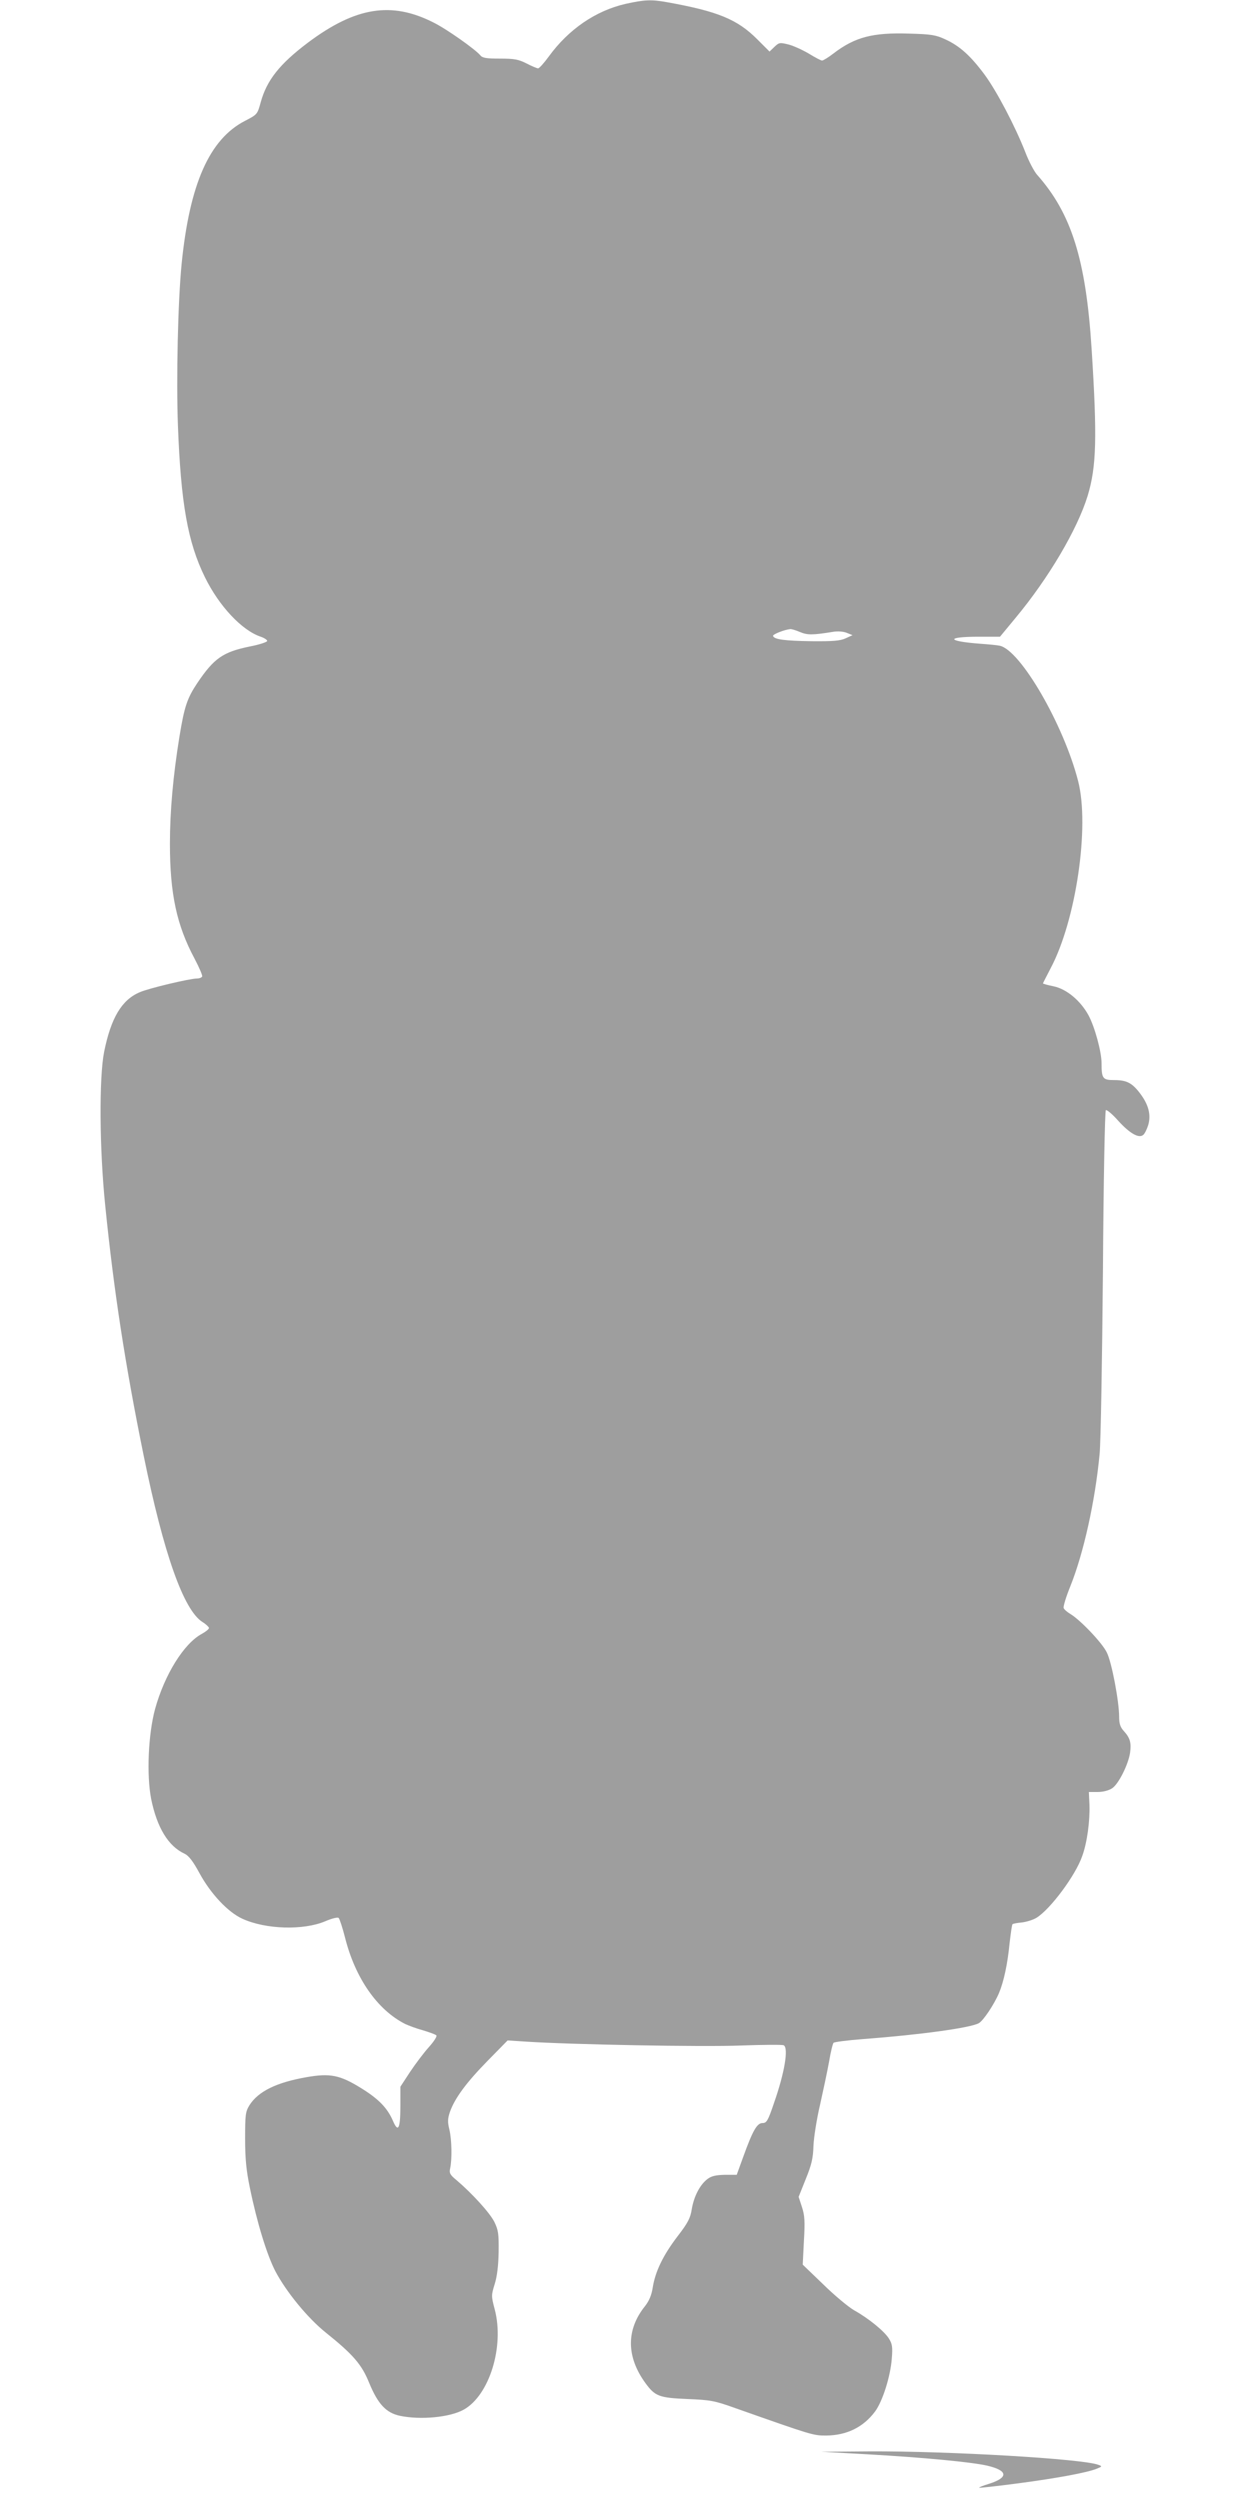
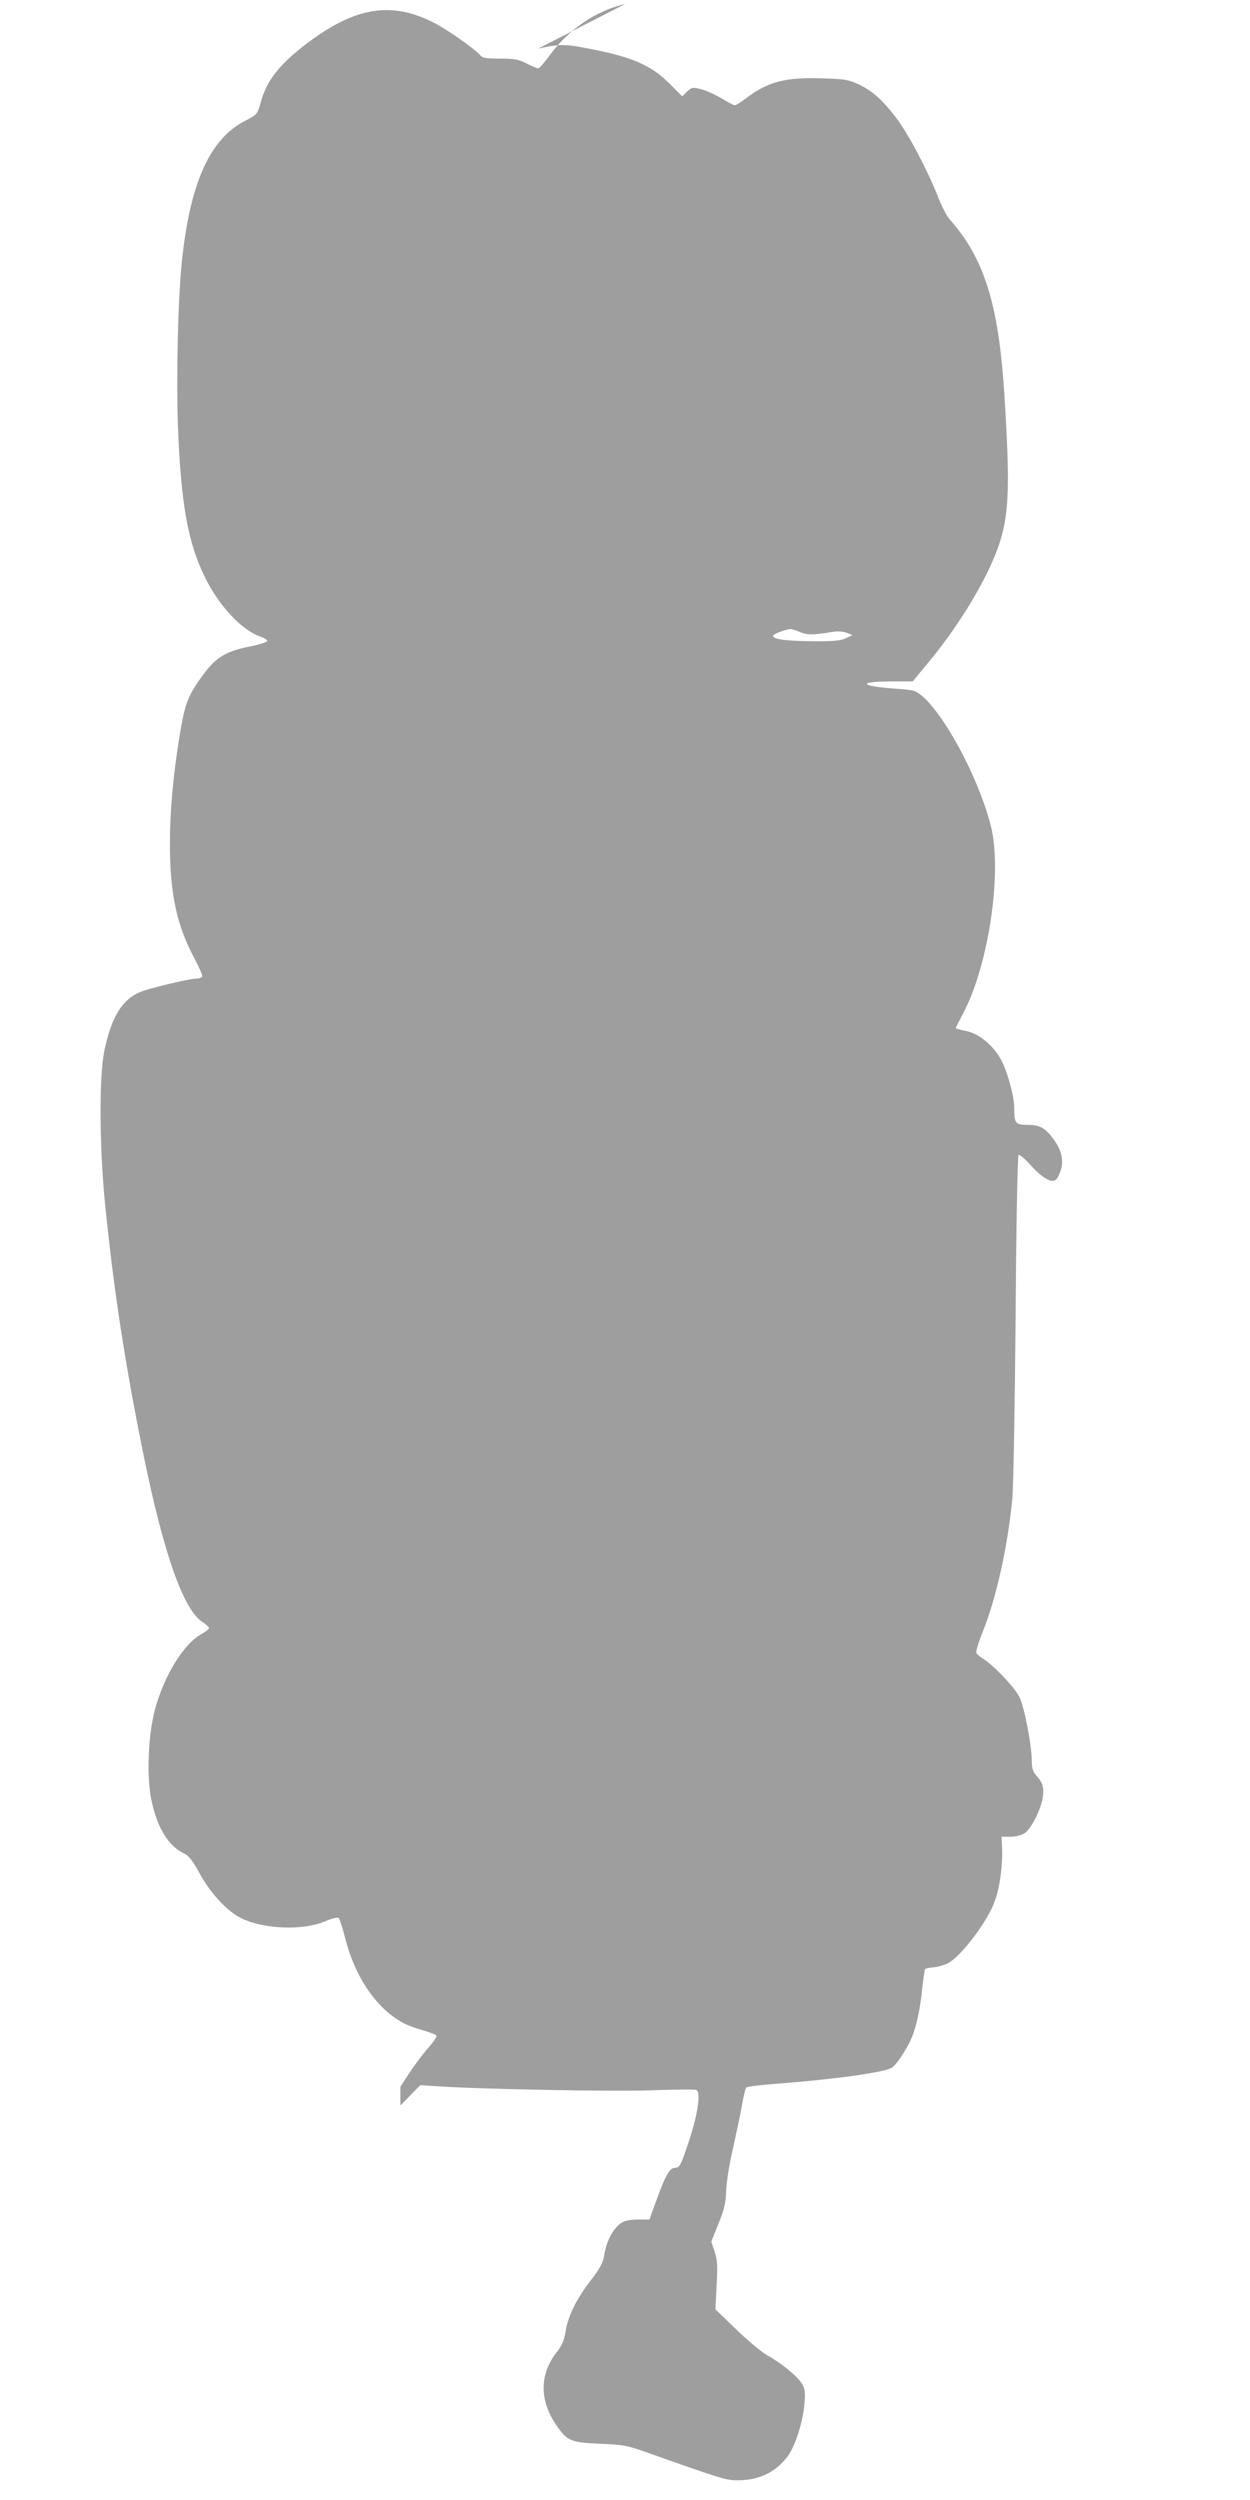
<svg xmlns="http://www.w3.org/2000/svg" version="1.0" width="640pt" height="1280pt" viewBox="0 0 640 1280" preserveAspectRatio="xMidYMid meet">
  <g transform="translate(0,1280) scale(0.1,-0.1)" fill="#9e9e9e" stroke="none">
-     <path d="M3202 12780 c-152 -35 -291 -130 -392 -269 -24 -33 -49 -61 -55 -61 -5 0 -32 11 -59 25 -41 21 -63 25 -136 25 -70 0 -90 3 -101 17 -26 31 -173 135 -240 168 -215 109 -399 79 -642 -103 -146 -110 -211 -193 -242 -305 -17 -62 -17 -63 -81 -96 -182 -94 -283 -323 -324 -731 -19 -192 -28 -589 -19 -829 15 -397 50 -597 138 -776 73 -149 190 -273 286 -305 20 -7 34 -17 33 -22 -2 -6 -42 -19 -89 -28 -137 -28 -183 -60 -268 -186 -53 -79 -67 -122 -92 -274 -33 -203 -49 -385 -49 -550 0 -257 35 -418 126 -588 24 -46 42 -87 39 -92 -4 -6 -15 -10 -27 -10 -36 0 -247 -50 -292 -70 -93 -39 -148 -132 -183 -306 -26 -132 -24 -498 6 -789 44 -436 102 -813 196 -1275 103 -506 205 -794 302 -855 18 -11 32 -25 33 -30 0 -6 -16 -19 -36 -30 -92 -49 -191 -208 -240 -385 -35 -129 -44 -338 -20 -461 30 -147 88 -242 171 -280 21 -10 43 -38 76 -99 58 -107 147 -201 220 -234 120 -55 313 -60 424 -13 35 15 64 22 69 17 5 -5 20 -51 33 -102 52 -206 165 -369 308 -441 17 -8 57 -23 90 -32 33 -10 64 -21 69 -26 5 -4 -11 -30 -38 -60 -26 -29 -69 -86 -97 -128 l-49 -75 0 -96 c0 -119 -11 -142 -38 -79 -29 67 -74 113 -165 169 -107 66 -157 76 -277 55 -155 -27 -248 -73 -293 -144 -20 -33 -22 -48 -22 -171 0 -103 6 -163 24 -250 37 -181 88 -346 131 -429 56 -106 165 -239 257 -313 141 -113 185 -164 223 -258 45 -109 87 -154 158 -169 106 -22 256 -8 327 32 131 74 208 323 158 513 -18 68 -18 72 0 130 12 38 19 95 20 164 1 92 -1 111 -22 154 -23 46 -113 145 -194 214 -33 27 -38 36 -32 61 10 48 8 145 -4 197 -10 40 -9 57 3 92 25 70 85 151 193 261 l102 104 93 -6 c223 -15 907 -28 1101 -20 115 4 214 5 220 1 25 -15 4 -141 -50 -295 -31 -92 -38 -103 -59 -103 -28 0 -50 -38 -99 -174 l-33 -91 -61 0 c-45 -1 -68 -6 -88 -21 -39 -29 -70 -89 -81 -154 -7 -46 -19 -70 -73 -140 -74 -97 -114 -180 -127 -262 -6 -39 -18 -68 -40 -96 -97 -121 -95 -260 3 -394 49 -67 70 -75 216 -81 117 -5 136 -8 245 -47 394 -139 397 -140 464 -140 106 1 191 43 251 124 38 52 78 178 85 270 5 60 2 76 -15 103 -24 38 -105 104 -179 145 -29 17 -100 76 -157 132 l-105 101 6 121 c6 101 4 131 -10 174 l-17 52 36 90 c30 74 38 106 40 172 2 45 17 139 34 211 16 72 37 170 46 220 8 49 19 93 23 96 4 4 72 13 152 19 292 22 546 57 591 81 23 12 79 96 104 155 24 57 44 149 54 254 6 51 12 95 15 98 3 3 25 7 48 9 24 3 57 13 75 24 71 44 200 217 234 316 25 68 40 180 37 263 l-3 65 46 0 c27 0 57 8 73 19 32 20 83 121 92 182 7 51 0 76 -32 111 -18 20 -24 37 -24 73 0 78 -38 280 -63 329 -23 49 -136 167 -186 197 -17 10 -33 24 -35 31 -3 7 12 57 34 111 68 169 127 435 150 677 6 61 13 480 17 933 3 470 10 825 15 828 5 3 34 -21 63 -54 59 -65 106 -92 128 -73 8 6 19 29 26 51 15 52 2 104 -42 162 -41 54 -69 68 -133 68 -58 0 -64 8 -64 86 0 59 -35 187 -67 246 -41 75 -112 134 -178 148 -30 6 -55 13 -55 15 0 2 18 36 39 77 130 244 201 726 141 959 -74 289 -296 672 -402 693 -13 3 -57 7 -98 10 -175 13 -180 36 -8 36 l108 0 81 98 c167 201 315 451 368 624 45 149 49 298 20 753 -29 455 -103 692 -279 890 -15 17 -42 68 -60 115 -52 133 -147 314 -209 398 -72 97 -128 147 -200 180 -49 23 -72 27 -187 30 -187 6 -277 -18 -387 -102 -26 -20 -52 -36 -58 -36 -6 0 -36 16 -67 35 -32 19 -78 40 -104 47 -45 11 -49 11 -73 -12 l-25 -24 -63 63 c-102 102 -201 143 -463 190 -79 14 -113 13 -212 -9z m894 -3216 c38 -16 64 -16 169 1 23 4 53 2 70 -5 l30 -12 -35 -16 c-28 -13 -64 -16 -175 -15 -137 2 -192 9 -197 27 -3 8 58 32 88 35 6 1 29 -6 50 -15z" />
-     <path d="M4440 234 c287 -16 535 -40 614 -58 107 -25 111 -61 10 -93 -30 -9 -52 -18 -51 -20 2 -2 91 8 198 22 204 27 354 55 404 75 28 11 29 13 9 20 -79 31 -766 71 -1173 69 l-246 -2 235 -13z" />
+     <path d="M3202 12780 c-152 -35 -291 -130 -392 -269 -24 -33 -49 -61 -55 -61 -5 0 -32 11 -59 25 -41 21 -63 25 -136 25 -70 0 -90 3 -101 17 -26 31 -173 135 -240 168 -215 109 -399 79 -642 -103 -146 -110 -211 -193 -242 -305 -17 -62 -17 -63 -81 -96 -182 -94 -283 -323 -324 -731 -19 -192 -28 -589 -19 -829 15 -397 50 -597 138 -776 73 -149 190 -273 286 -305 20 -7 34 -17 33 -22 -2 -6 -42 -19 -89 -28 -137 -28 -183 -60 -268 -186 -53 -79 -67 -122 -92 -274 -33 -203 -49 -385 -49 -550 0 -257 35 -418 126 -588 24 -46 42 -87 39 -92 -4 -6 -15 -10 -27 -10 -36 0 -247 -50 -292 -70 -93 -39 -148 -132 -183 -306 -26 -132 -24 -498 6 -789 44 -436 102 -813 196 -1275 103 -506 205 -794 302 -855 18 -11 32 -25 33 -30 0 -6 -16 -19 -36 -30 -92 -49 -191 -208 -240 -385 -35 -129 -44 -338 -20 -461 30 -147 88 -242 171 -280 21 -10 43 -38 76 -99 58 -107 147 -201 220 -234 120 -55 313 -60 424 -13 35 15 64 22 69 17 5 -5 20 -51 33 -102 52 -206 165 -369 308 -441 17 -8 57 -23 90 -32 33 -10 64 -21 69 -26 5 -4 -11 -30 -38 -60 -26 -29 -69 -86 -97 -128 l-49 -75 0 -96 l102 104 93 -6 c223 -15 907 -28 1101 -20 115 4 214 5 220 1 25 -15 4 -141 -50 -295 -31 -92 -38 -103 -59 -103 -28 0 -50 -38 -99 -174 l-33 -91 -61 0 c-45 -1 -68 -6 -88 -21 -39 -29 -70 -89 -81 -154 -7 -46 -19 -70 -73 -140 -74 -97 -114 -180 -127 -262 -6 -39 -18 -68 -40 -96 -97 -121 -95 -260 3 -394 49 -67 70 -75 216 -81 117 -5 136 -8 245 -47 394 -139 397 -140 464 -140 106 1 191 43 251 124 38 52 78 178 85 270 5 60 2 76 -15 103 -24 38 -105 104 -179 145 -29 17 -100 76 -157 132 l-105 101 6 121 c6 101 4 131 -10 174 l-17 52 36 90 c30 74 38 106 40 172 2 45 17 139 34 211 16 72 37 170 46 220 8 49 19 93 23 96 4 4 72 13 152 19 292 22 546 57 591 81 23 12 79 96 104 155 24 57 44 149 54 254 6 51 12 95 15 98 3 3 25 7 48 9 24 3 57 13 75 24 71 44 200 217 234 316 25 68 40 180 37 263 l-3 65 46 0 c27 0 57 8 73 19 32 20 83 121 92 182 7 51 0 76 -32 111 -18 20 -24 37 -24 73 0 78 -38 280 -63 329 -23 49 -136 167 -186 197 -17 10 -33 24 -35 31 -3 7 12 57 34 111 68 169 127 435 150 677 6 61 13 480 17 933 3 470 10 825 15 828 5 3 34 -21 63 -54 59 -65 106 -92 128 -73 8 6 19 29 26 51 15 52 2 104 -42 162 -41 54 -69 68 -133 68 -58 0 -64 8 -64 86 0 59 -35 187 -67 246 -41 75 -112 134 -178 148 -30 6 -55 13 -55 15 0 2 18 36 39 77 130 244 201 726 141 959 -74 289 -296 672 -402 693 -13 3 -57 7 -98 10 -175 13 -180 36 -8 36 l108 0 81 98 c167 201 315 451 368 624 45 149 49 298 20 753 -29 455 -103 692 -279 890 -15 17 -42 68 -60 115 -52 133 -147 314 -209 398 -72 97 -128 147 -200 180 -49 23 -72 27 -187 30 -187 6 -277 -18 -387 -102 -26 -20 -52 -36 -58 -36 -6 0 -36 16 -67 35 -32 19 -78 40 -104 47 -45 11 -49 11 -73 -12 l-25 -24 -63 63 c-102 102 -201 143 -463 190 -79 14 -113 13 -212 -9z m894 -3216 c38 -16 64 -16 169 1 23 4 53 2 70 -5 l30 -12 -35 -16 c-28 -13 -64 -16 -175 -15 -137 2 -192 9 -197 27 -3 8 58 32 88 35 6 1 29 -6 50 -15z" />
  </g>
</svg>